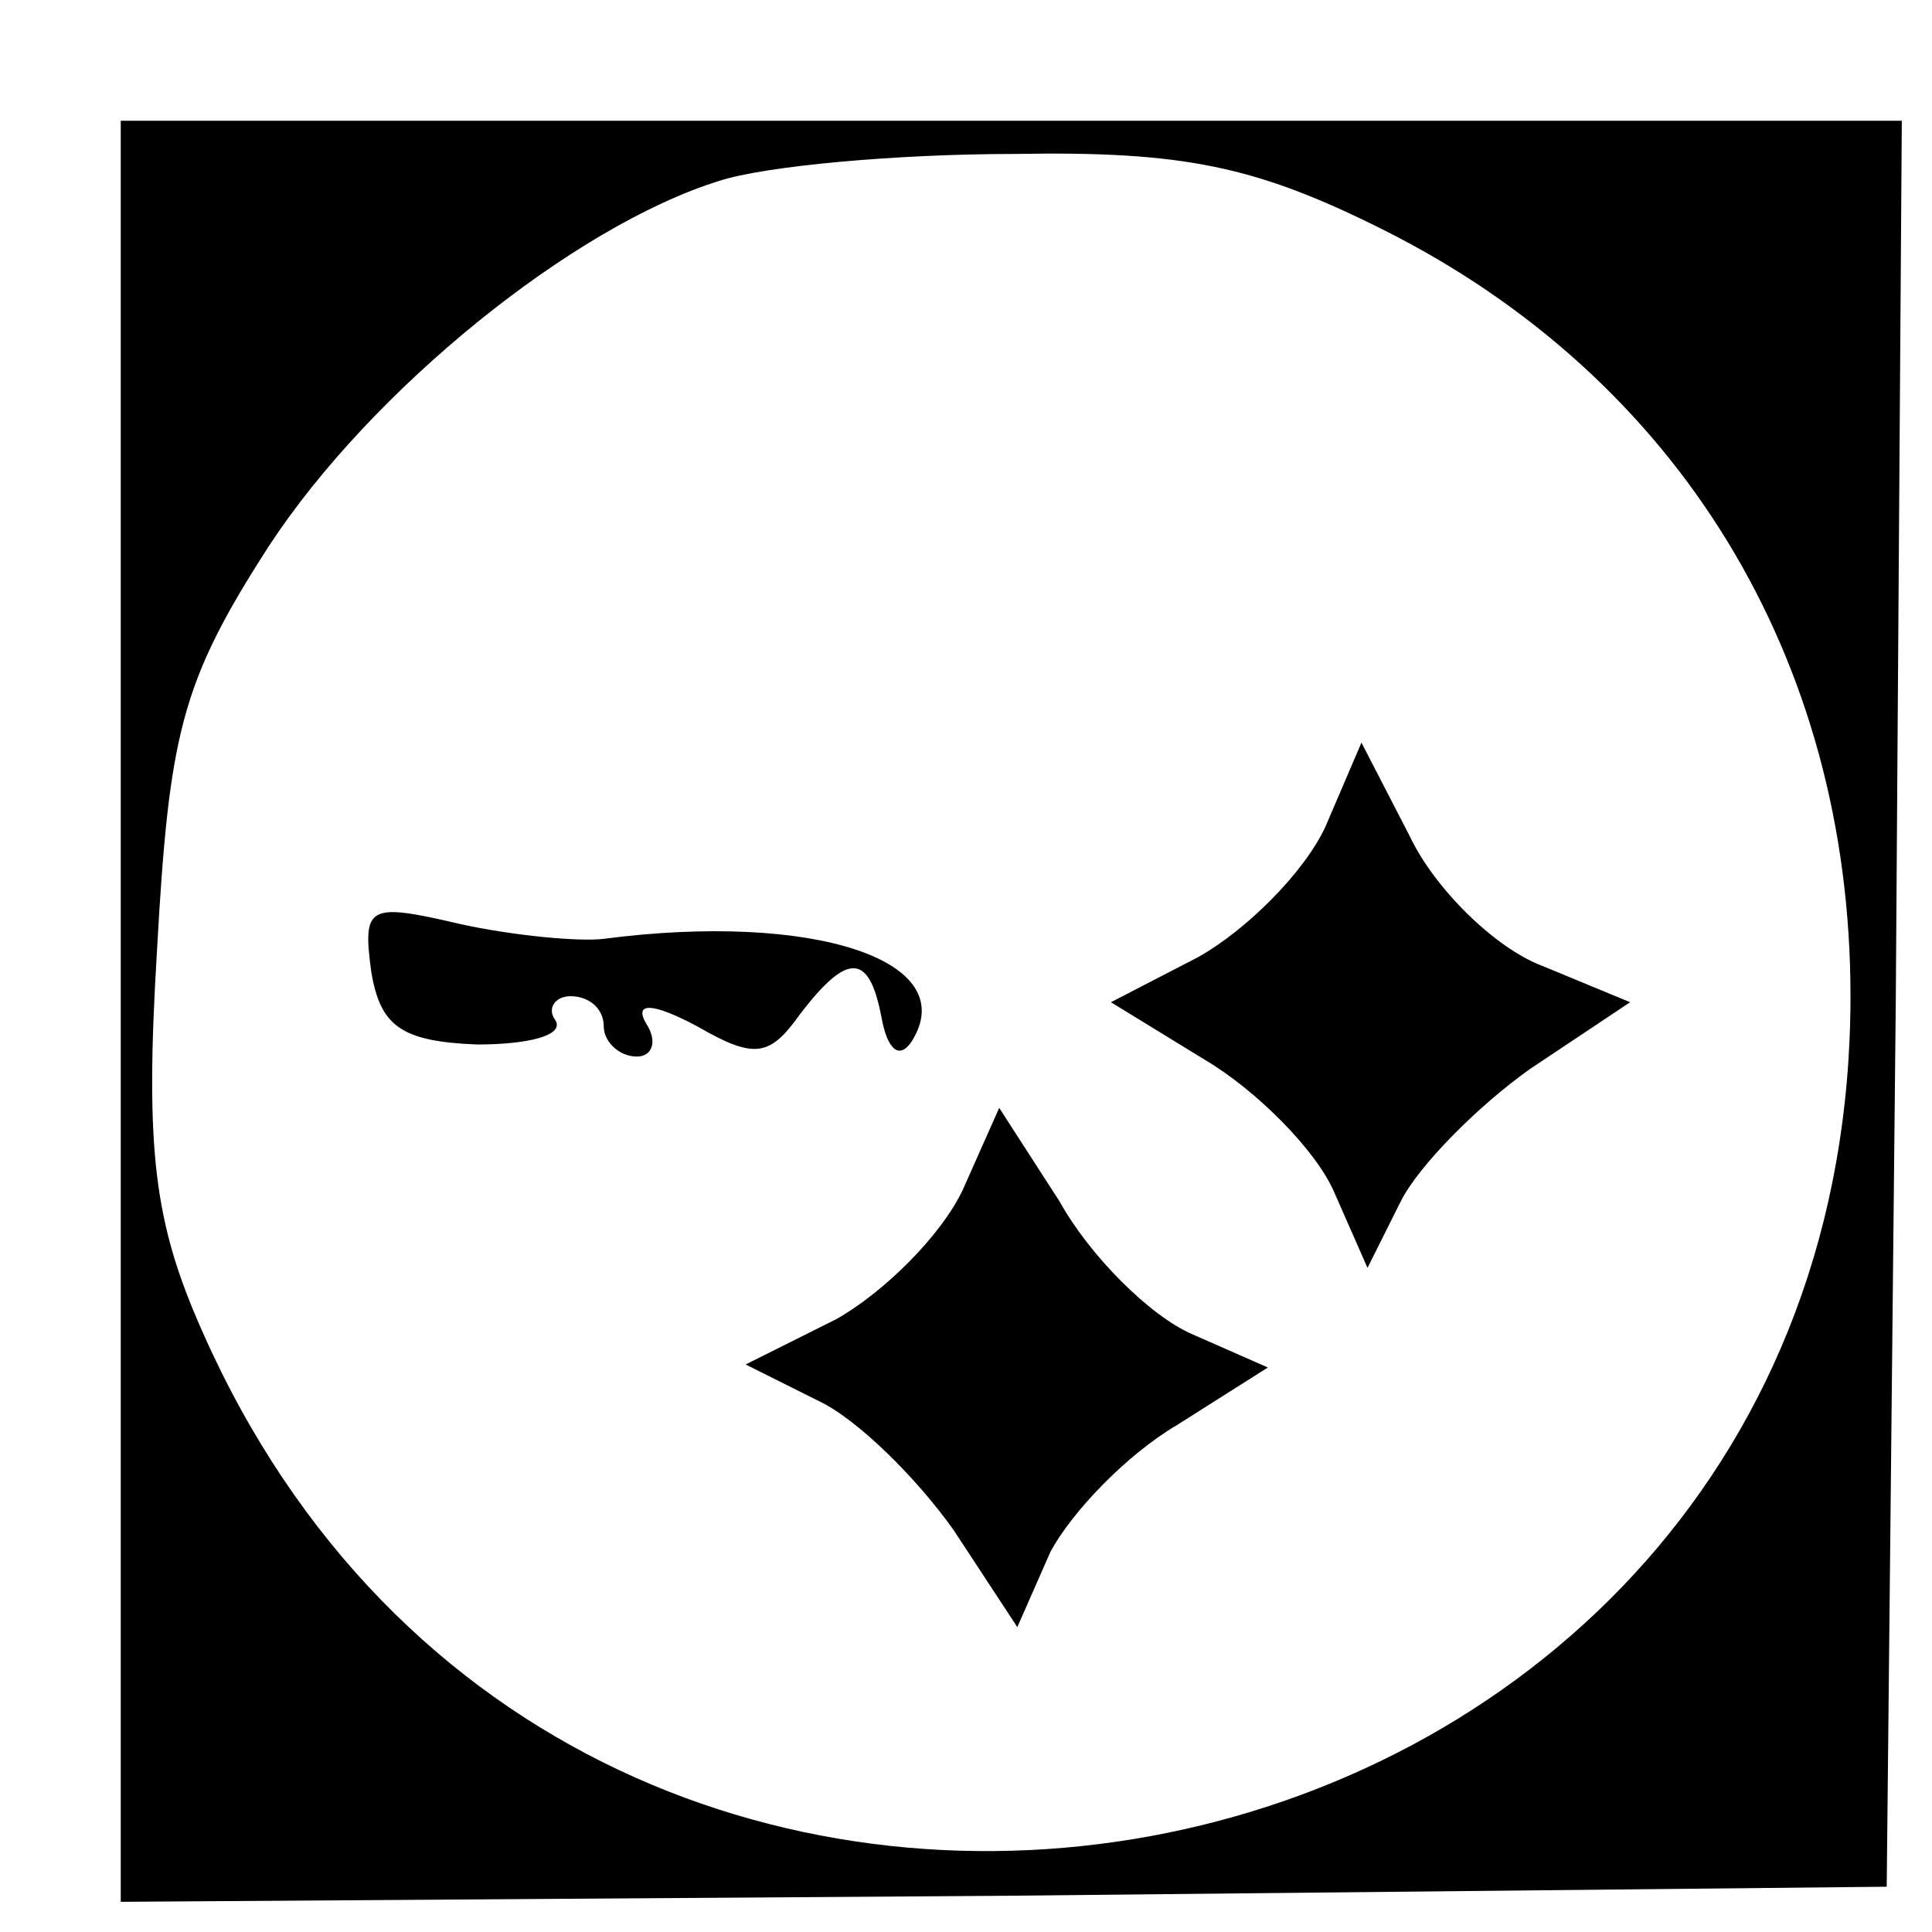
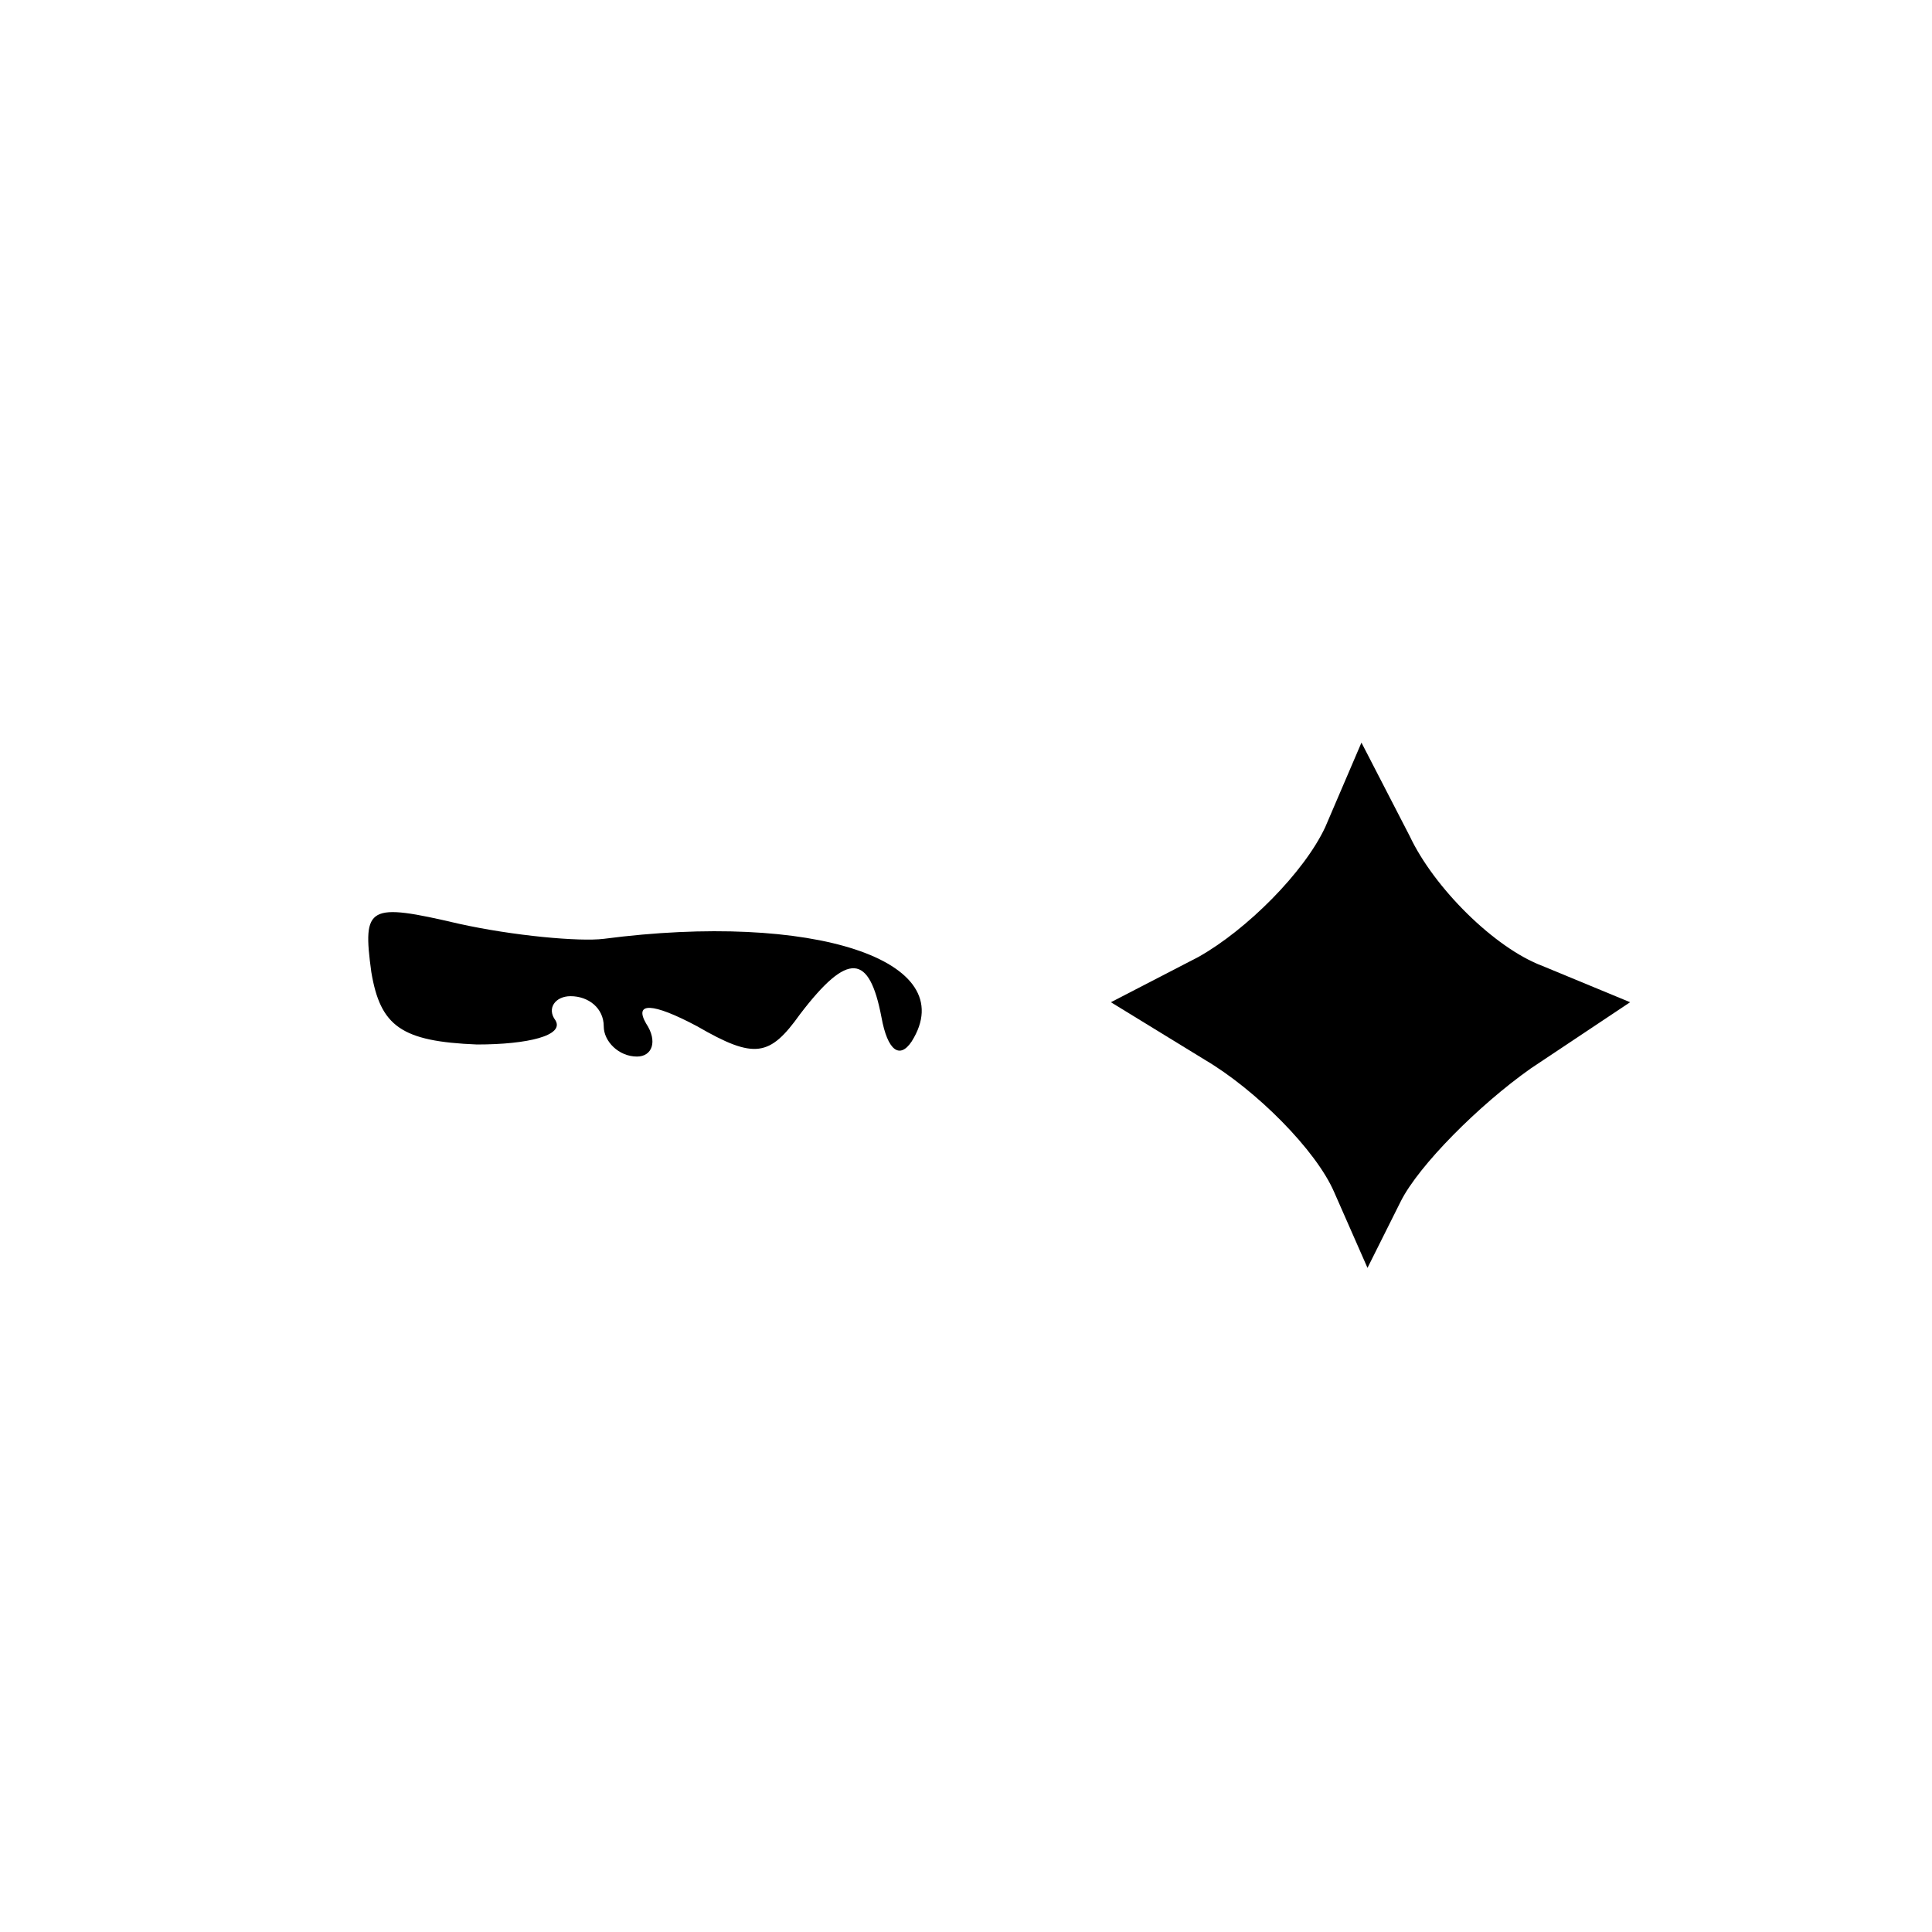
<svg xmlns="http://www.w3.org/2000/svg" version="1.0" width="64pt" height="64pt" viewBox="0 0 64 64" preserveAspectRatio="xMidYMid meet">
  <g transform="translate(0,64) scale(0.1,-0.1)" fill="#000000" stroke="none">
-     <path d="M40 305 l0 -295 293 2 292 3 3 293 2 292 -295 0 -295 0 0 -295z m418 259 c98 -49 155 -142 155 -254 0 -308 -421 -394 -546 -111 -16 36 -19 60 -15 126 4 72 8 89 37 134 34 52 101 106 149 121 15 5 59 9 98 9 56 1 80 -4 122 -25z" />
    <path d="M439 366 c-7 -15 -26 -34 -42 -43 l-29 -15 31 -19 c17 -10 37 -30 43 -44 l11 -25 11 22 c6 12 26 32 43 44 l33 22 -29 12 c-16 6 -36 26 -44 43 l-16 31 -12 -28z" />
    <path d="M123 318 c3 -18 10 -23 35 -24 17 0 29 3 26 8 -3 4 0 8 5 8 6 0 11 -4 11 -10 0 -5 5 -10 11 -10 5 0 7 5 3 11 -4 7 2 7 17 -1 19 -11 24 -10 34 4 16 21 23 20 27 -1 2 -11 6 -14 10 -8 17 27 -33 43 -102 34 -8 -1 -30 1 -48 5 -30 7 -32 6 -29 -16z" />
-     <path d="M319 246 c-7 -15 -26 -34 -42 -43 l-30 -15 24 -12 c13 -6 33 -26 45 -43 l21 -32 11 25 c7 13 25 32 42 42 l30 19 -25 11 c-14 6 -34 26 -44 44 l-20 31 -12 -27z" />
  </g>
</svg>